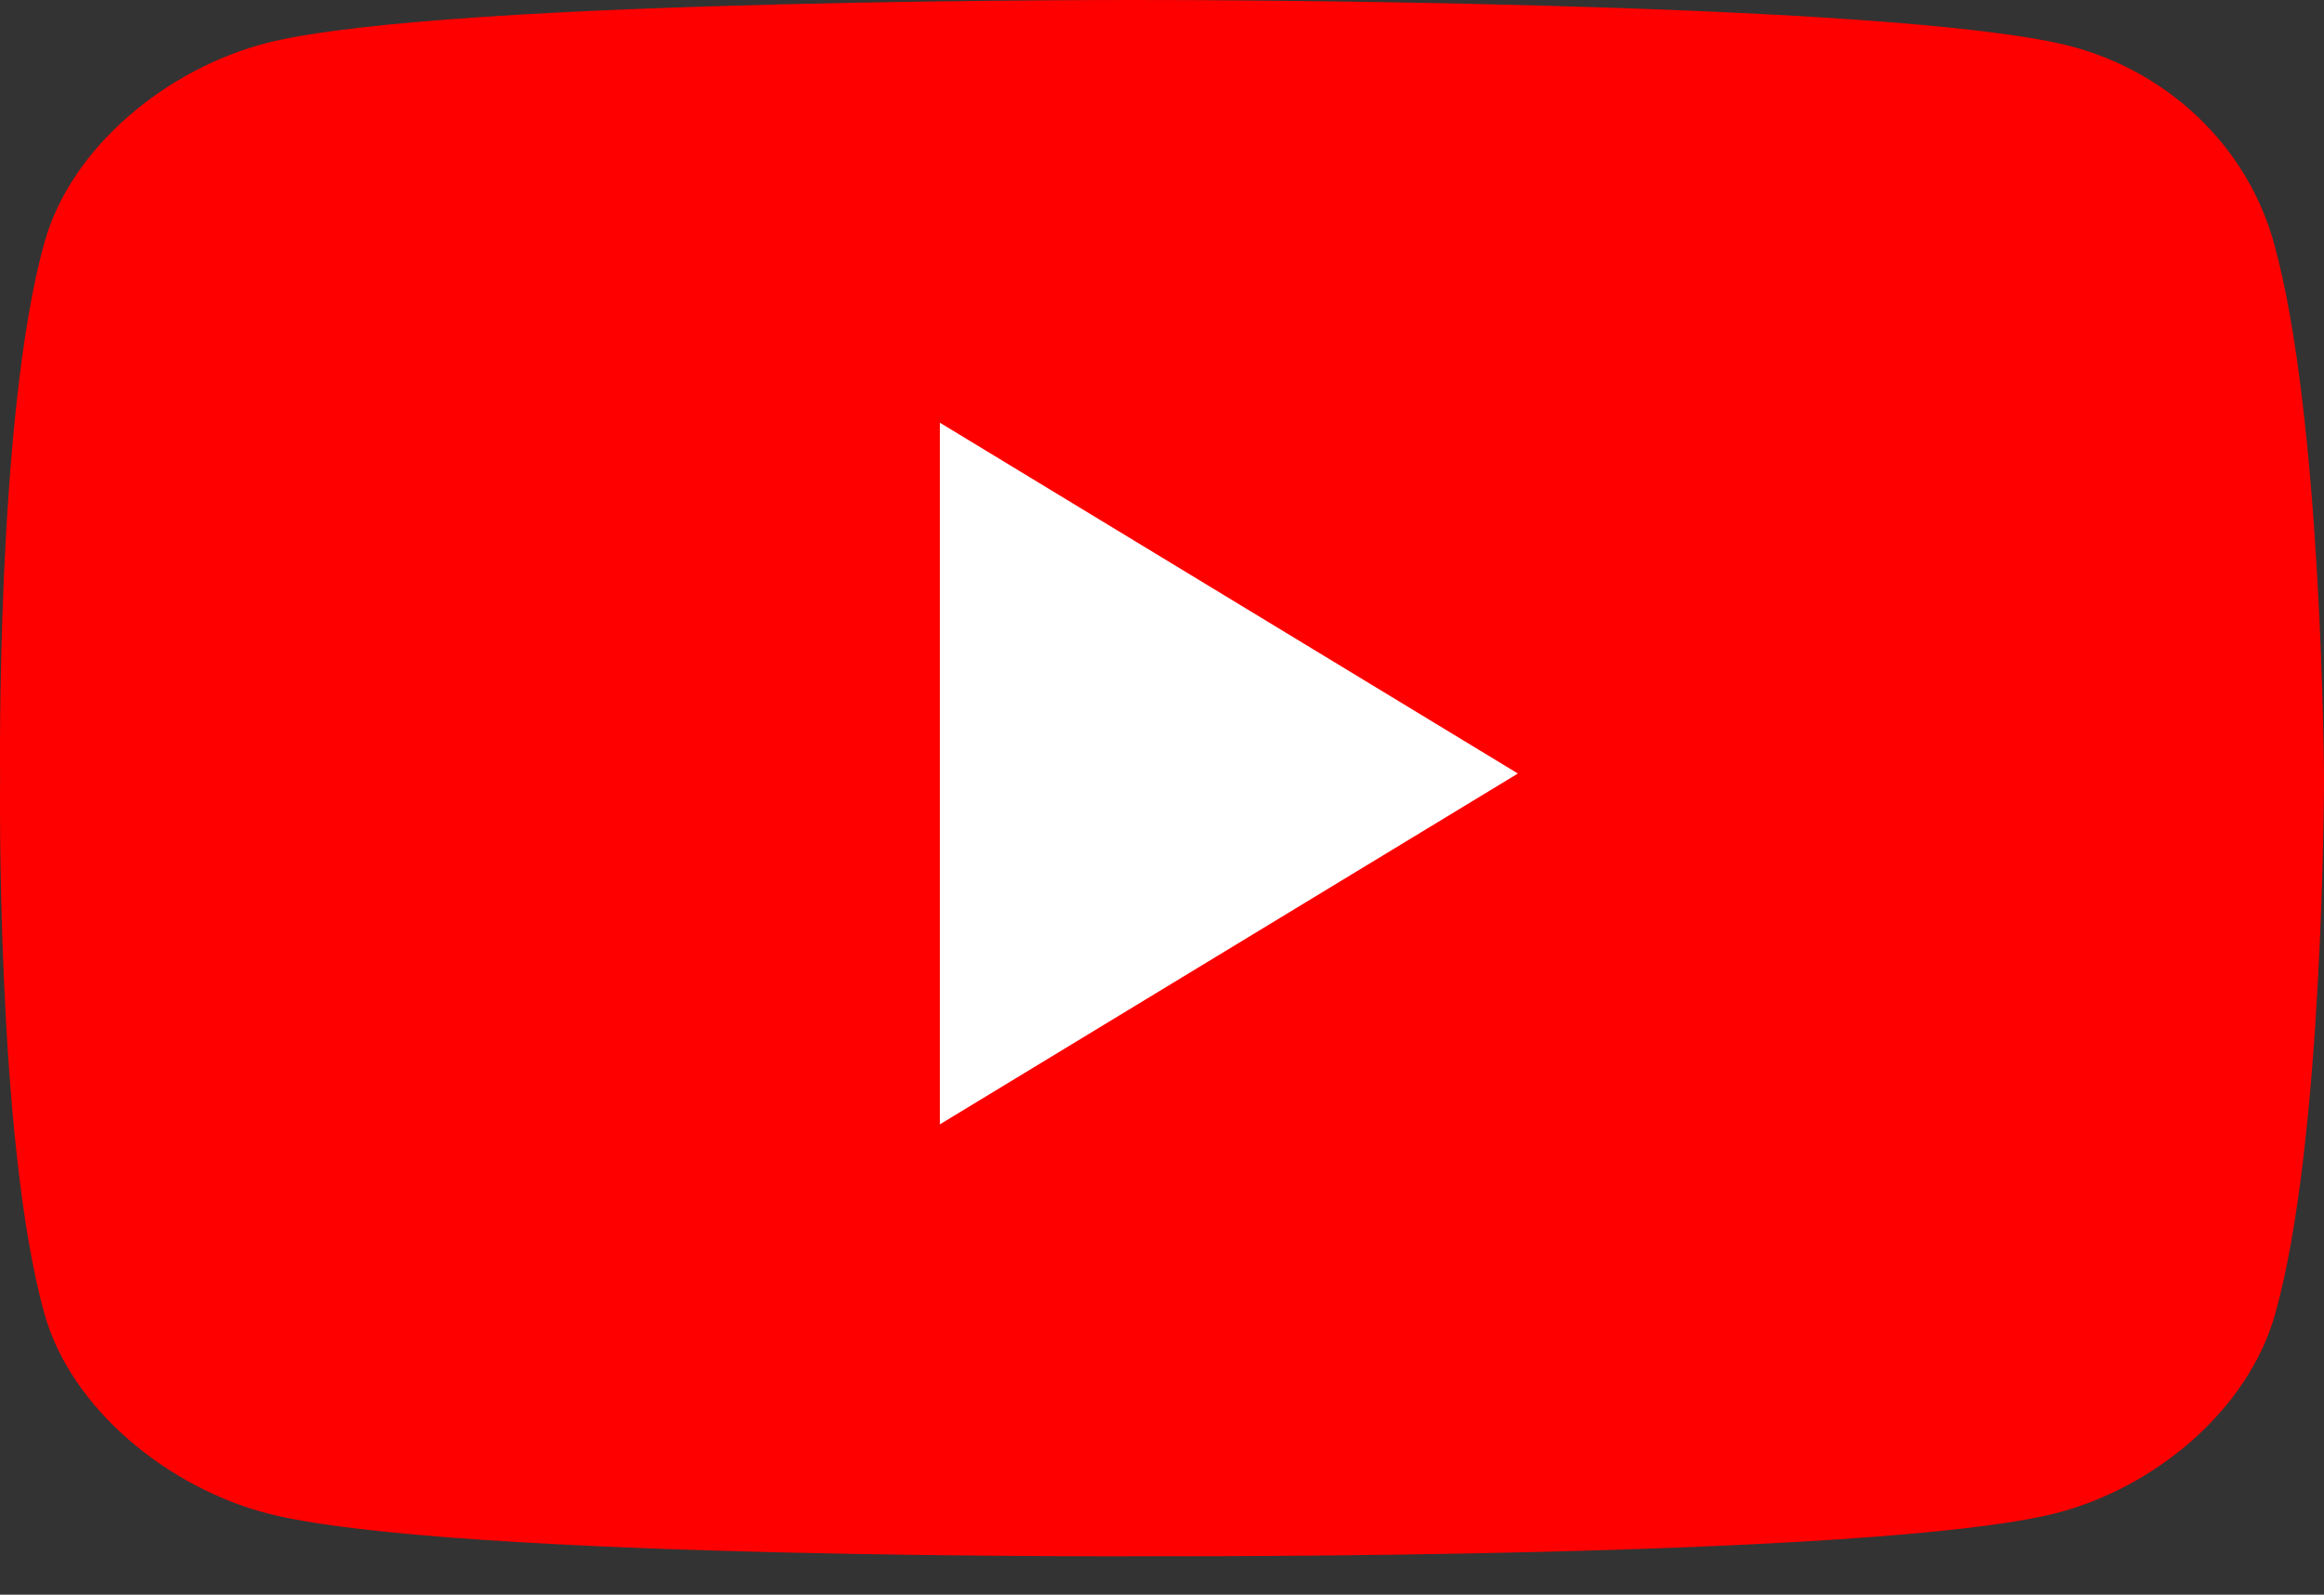
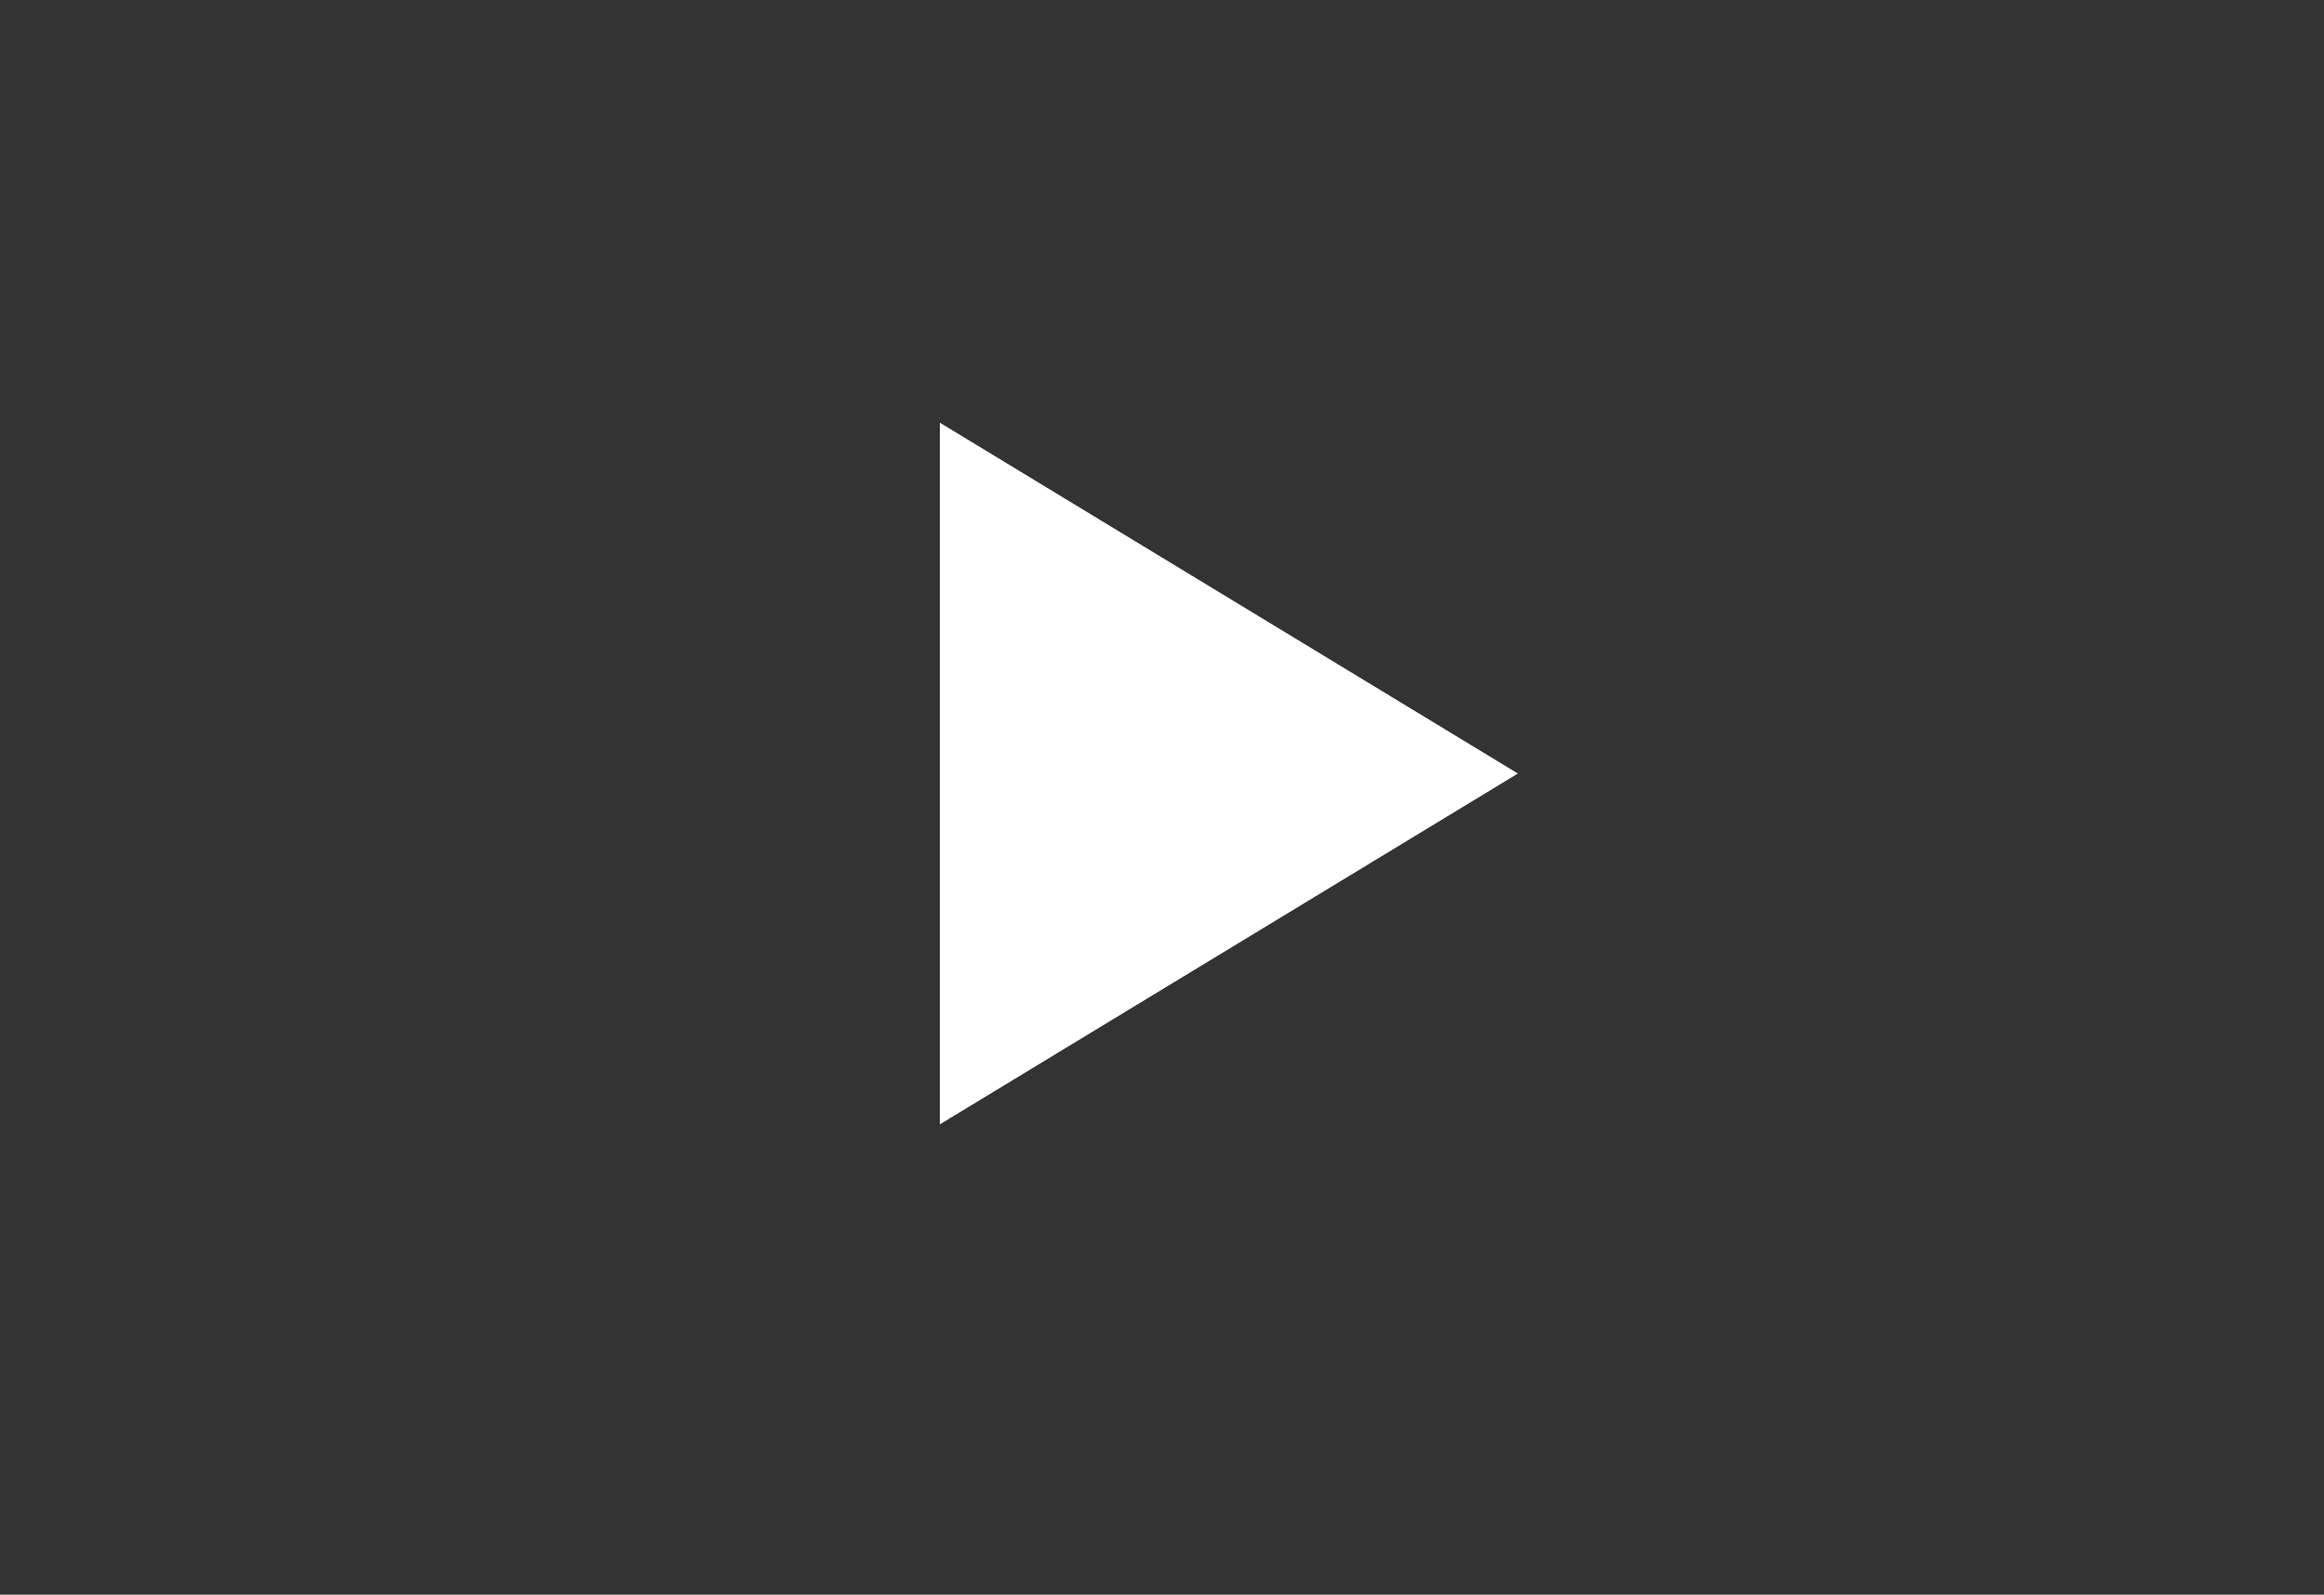
<svg xmlns="http://www.w3.org/2000/svg" width="51" height="35" viewBox="0 0 51 35" fill="none">
  <rect x="0" y="0" width="51" height="35" fill="#333333" stroke="none" />
-   <path d="M49.899 5.327C49.316 3.228 47.6 1.567 45.398 1.003C41.416 0.001 25.485 0.001 25.485 0.001C25.485 0.001 9.846 -0.062 5.863 0.941C3.661 1.505 1.557 3.228 0.974 5.327C-0.095 9.15 0.002 17.078 0.002 17.078C0.002 17.078 -0.095 25.005 0.974 28.828C1.557 30.927 3.694 32.65 5.863 33.214C9.846 34.248 25.485 34.154 25.485 34.154C25.485 34.154 41.124 34.217 45.107 33.214C47.309 32.65 49.349 30.927 49.931 28.828C51 25.036 51 17.078 51 17.078C51 17.078 50.968 9.15 49.899 5.327Z" fill="#FF0000" />
  <path d="M20.625 24.677L33.31 16.977L20.625 9.277V24.677Z" fill="white" />
</svg>